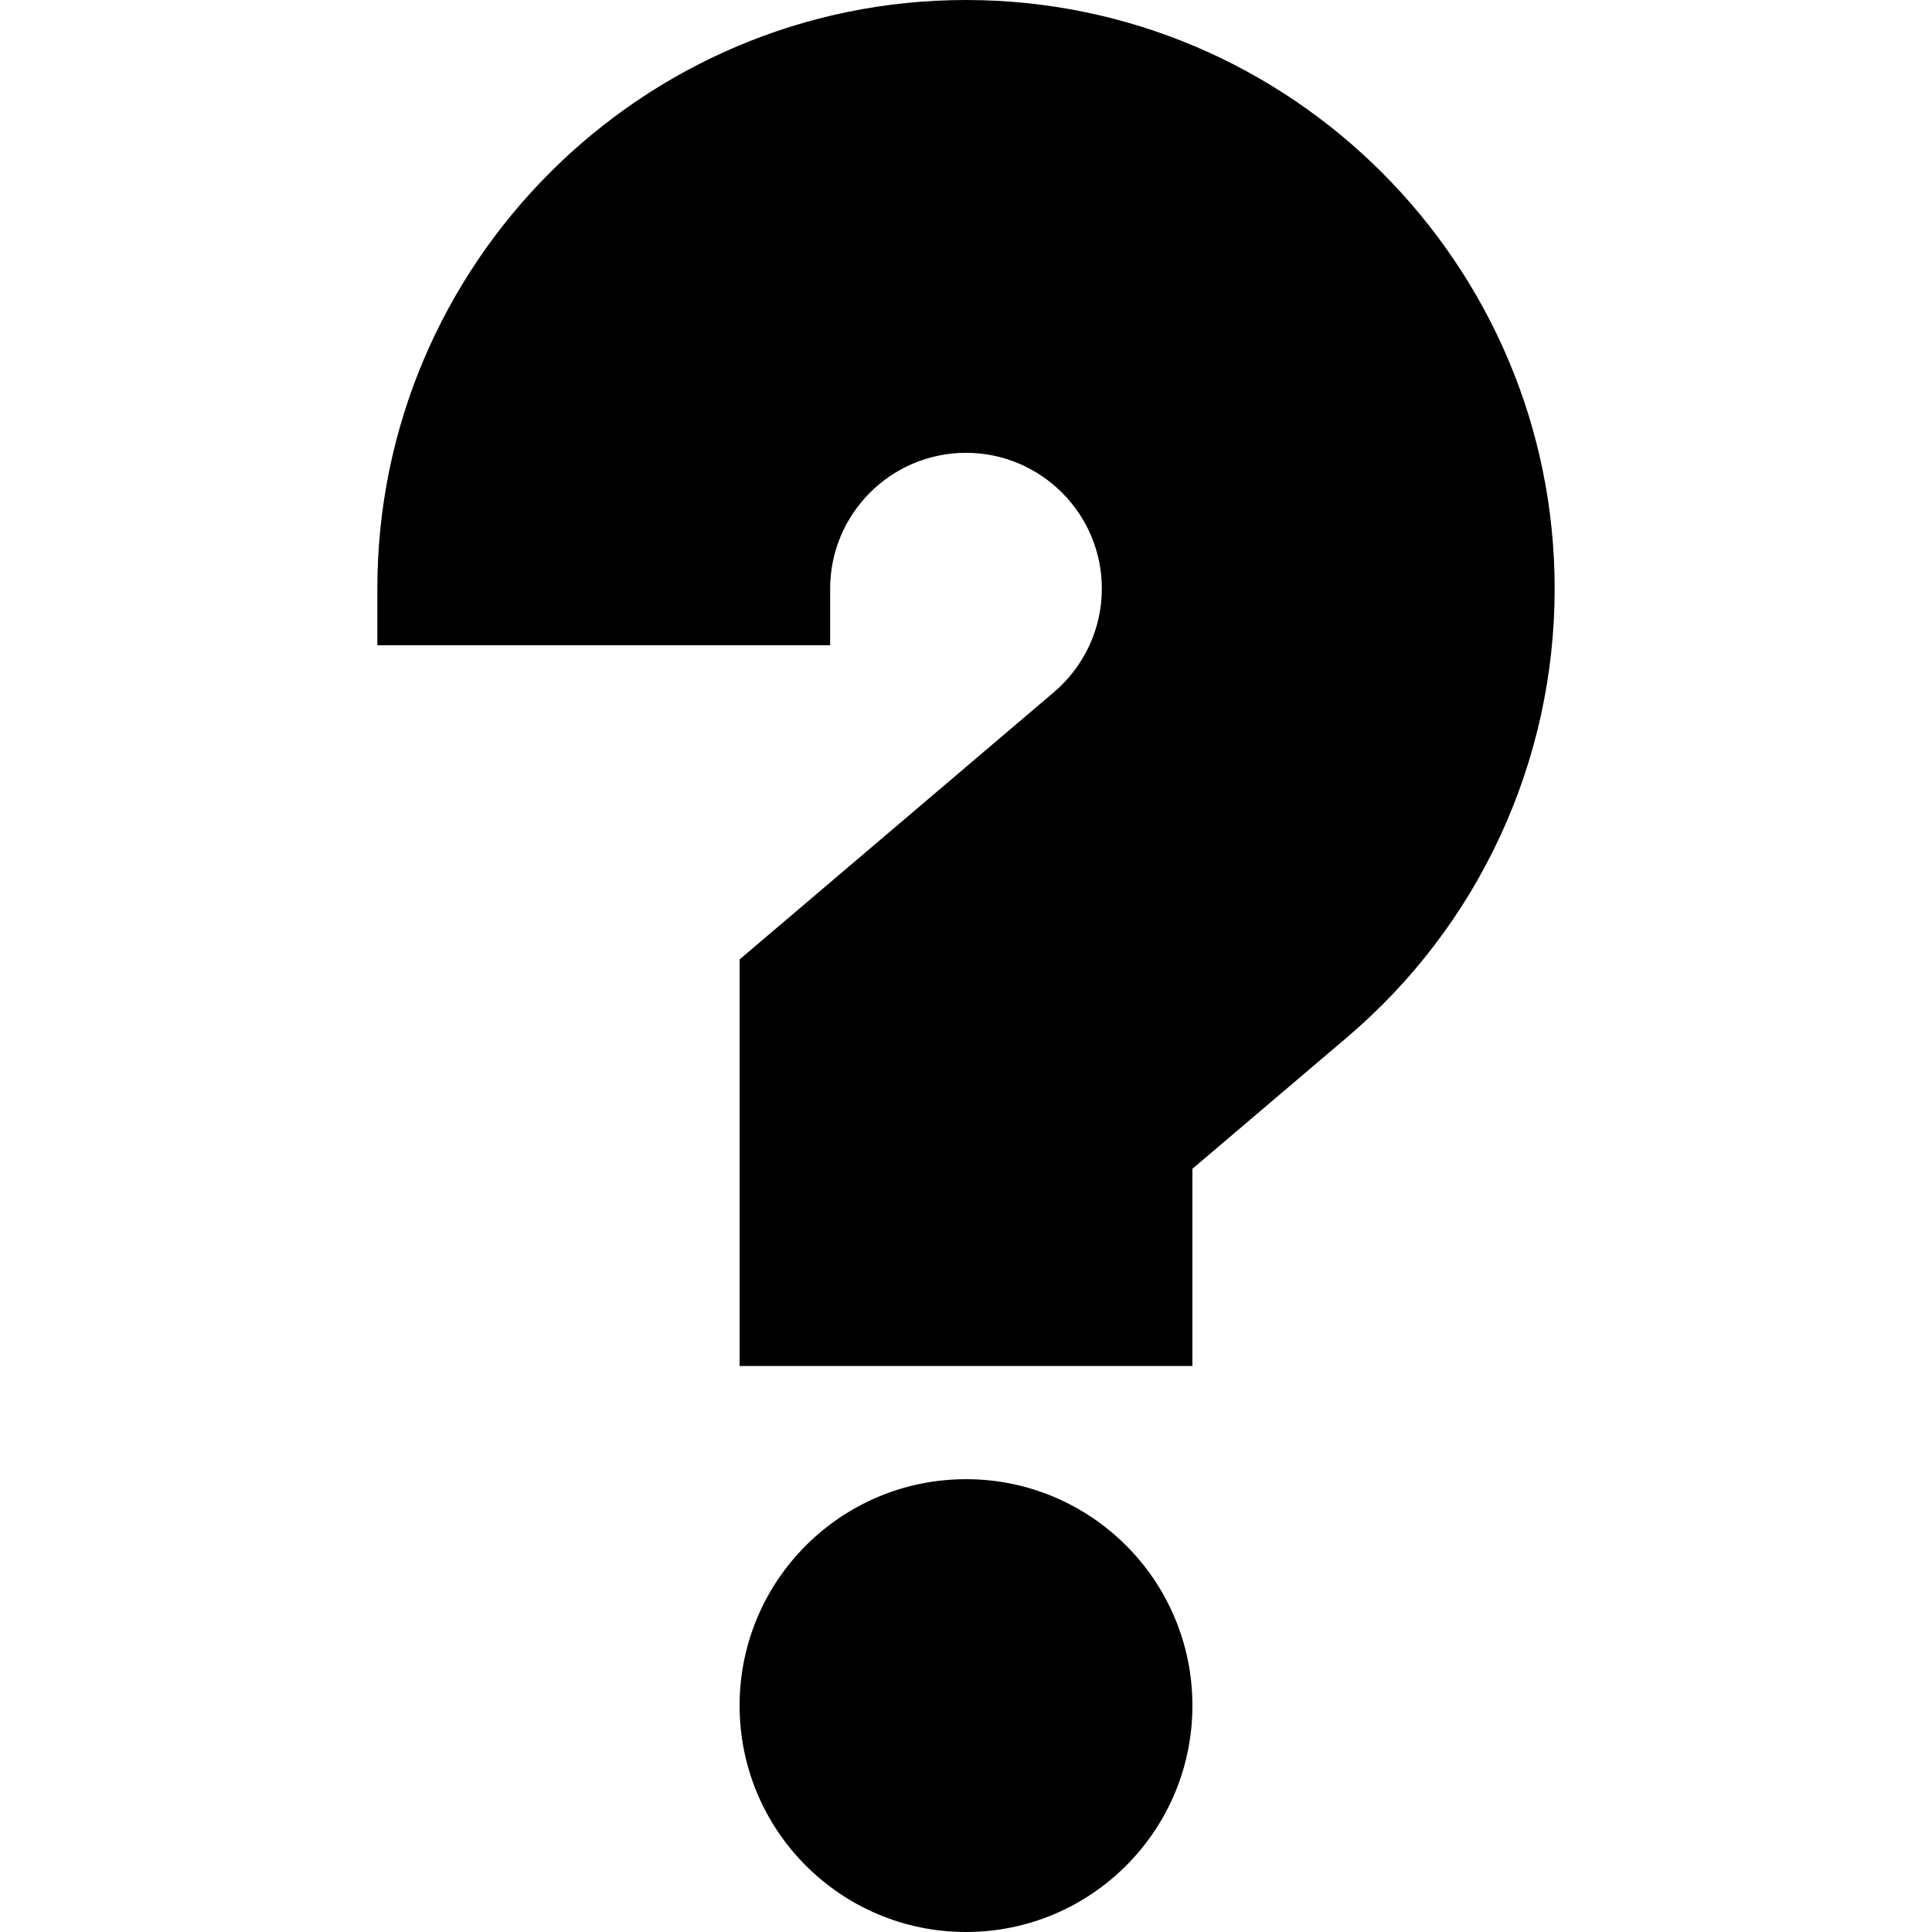
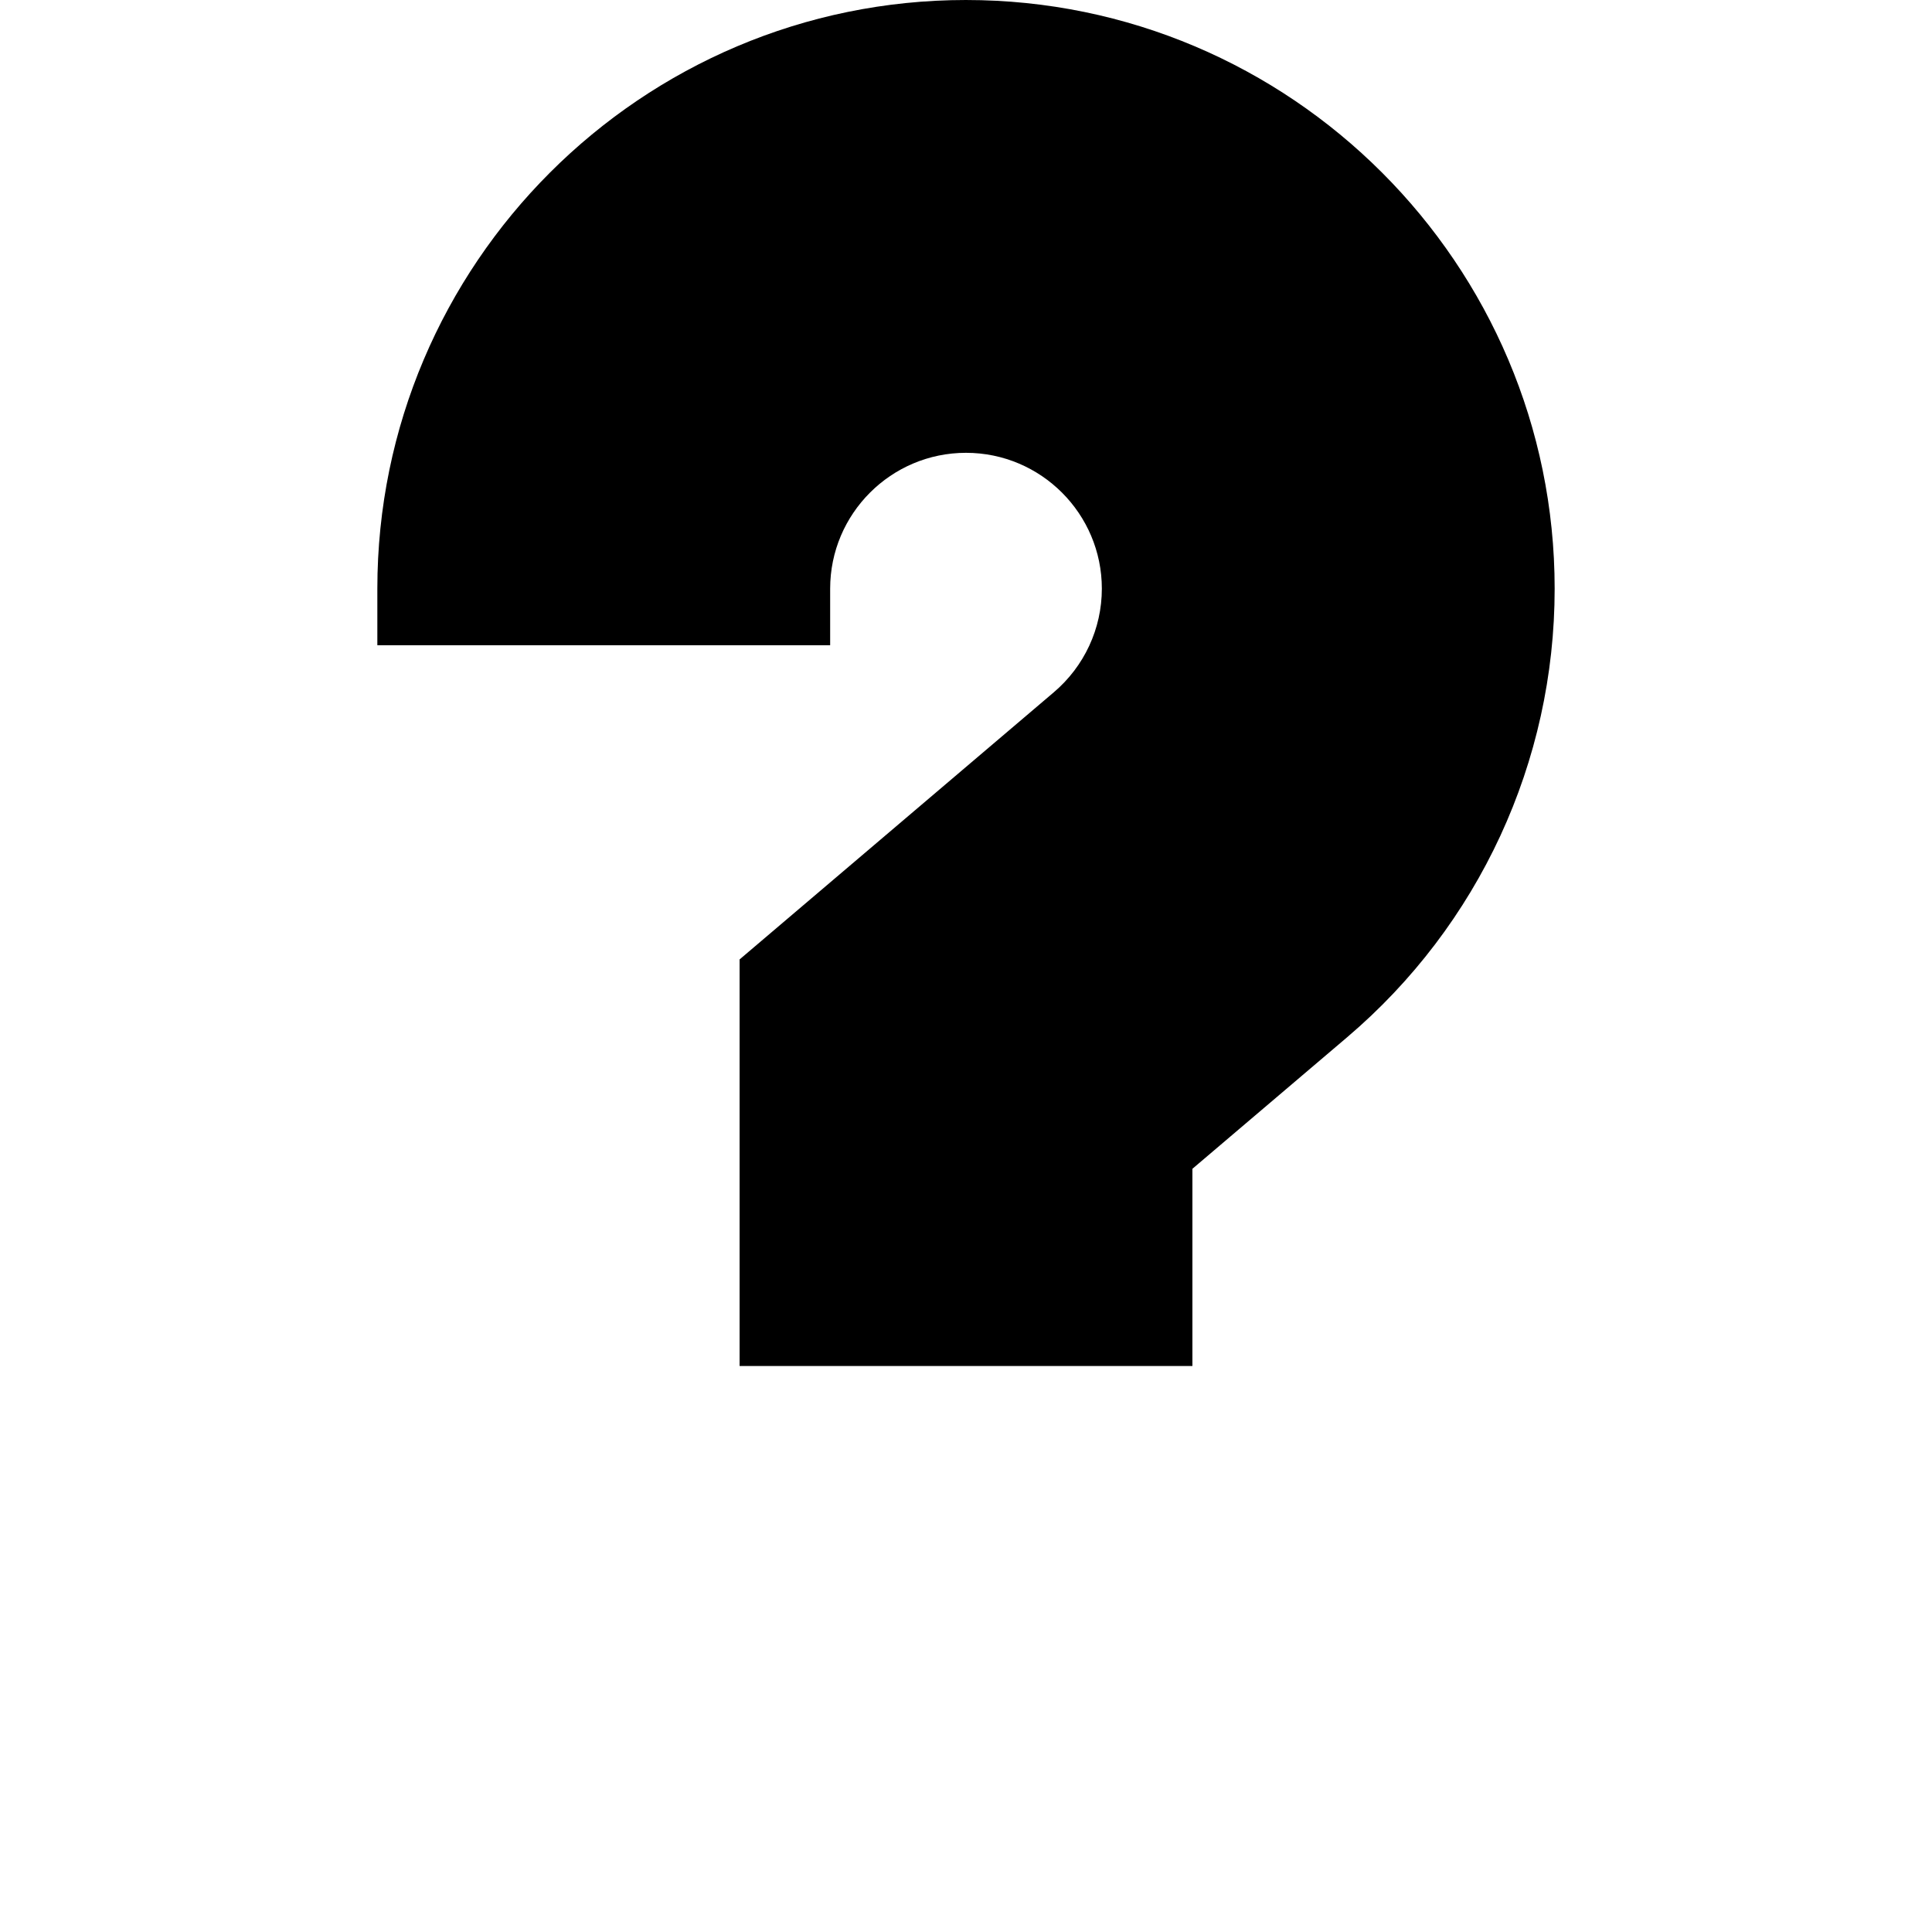
<svg xmlns="http://www.w3.org/2000/svg" id="Capa_1" enable-background="new 0 0 512 512" height="512" viewBox="0 0 512 512" width="512">
  <g>
-     <circle cx="256" cy="452" r="60" />
    <path d="m256 0c-86.019 0-156 69.981-156 156v15h120v-15c0-19.851 16.149-36 36-36s36 16.149 36 36c0 10.578-4.643 20.59-12.74 27.471l-83.26 70.787v107.742h120v-52.258l40.976-34.837c34.968-29.714 55.024-73.052 55.024-118.905 0-86.019-69.981-156-156-156z" />
  </g>
</svg>